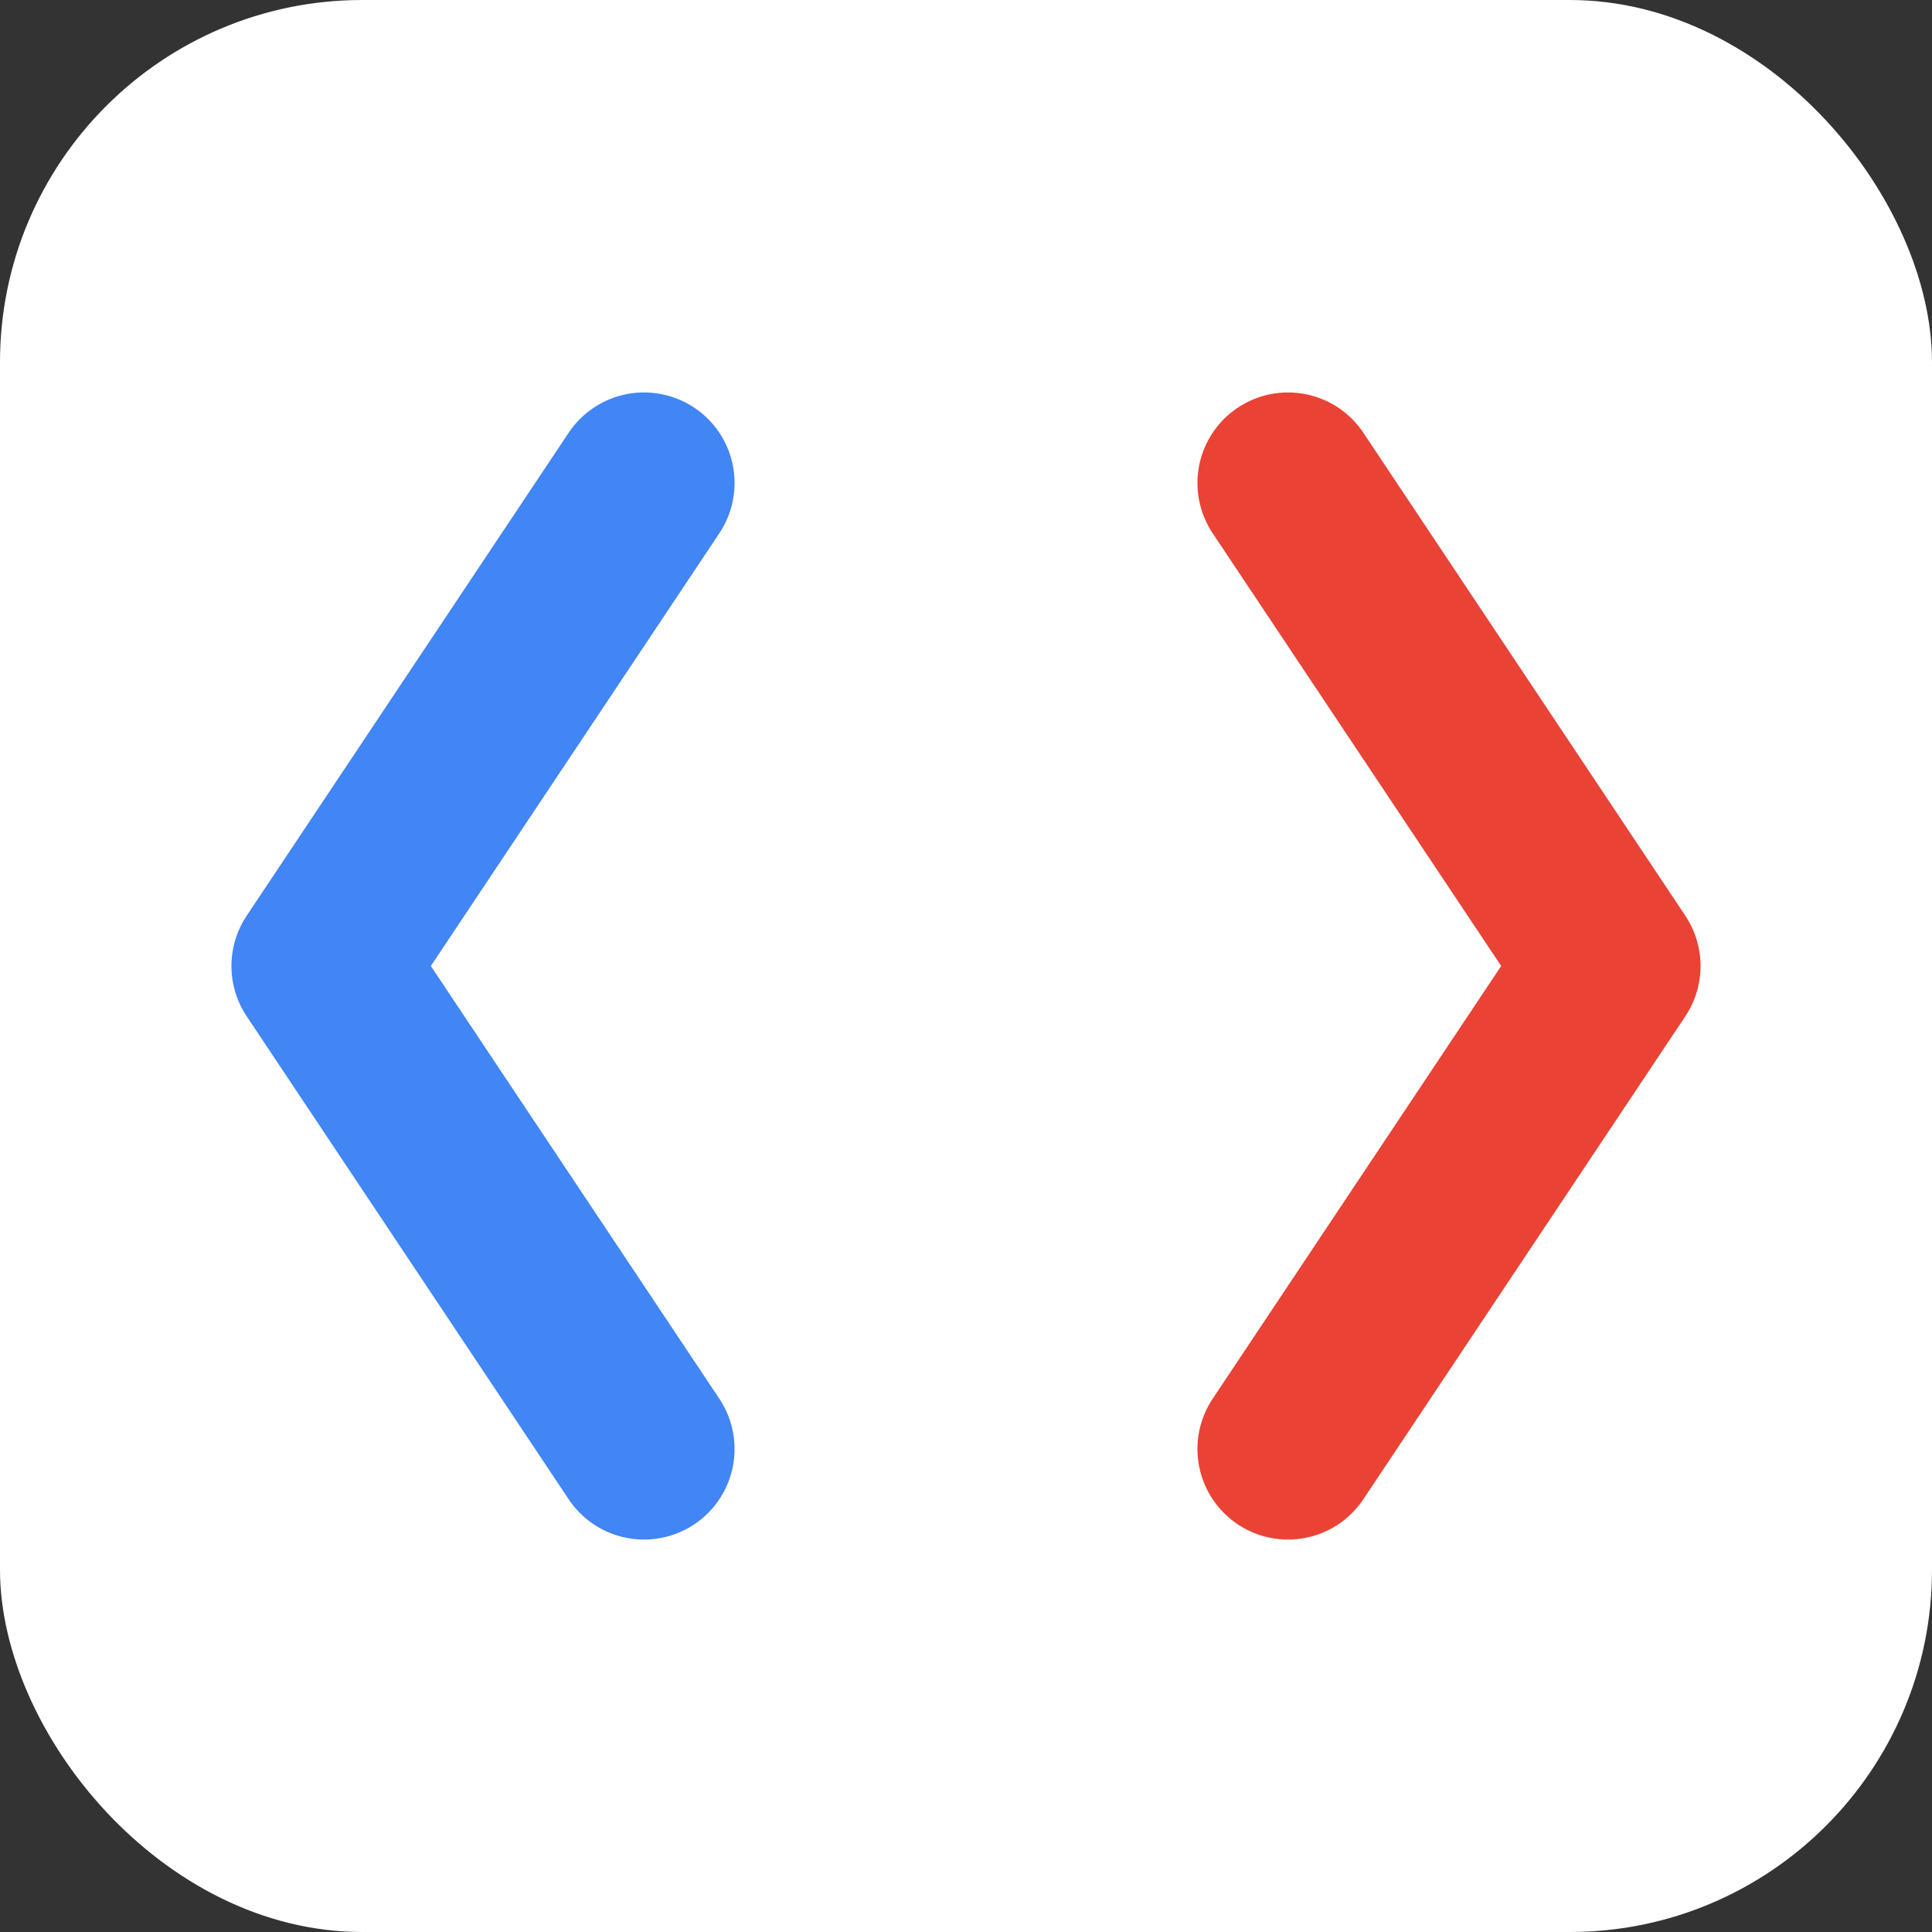
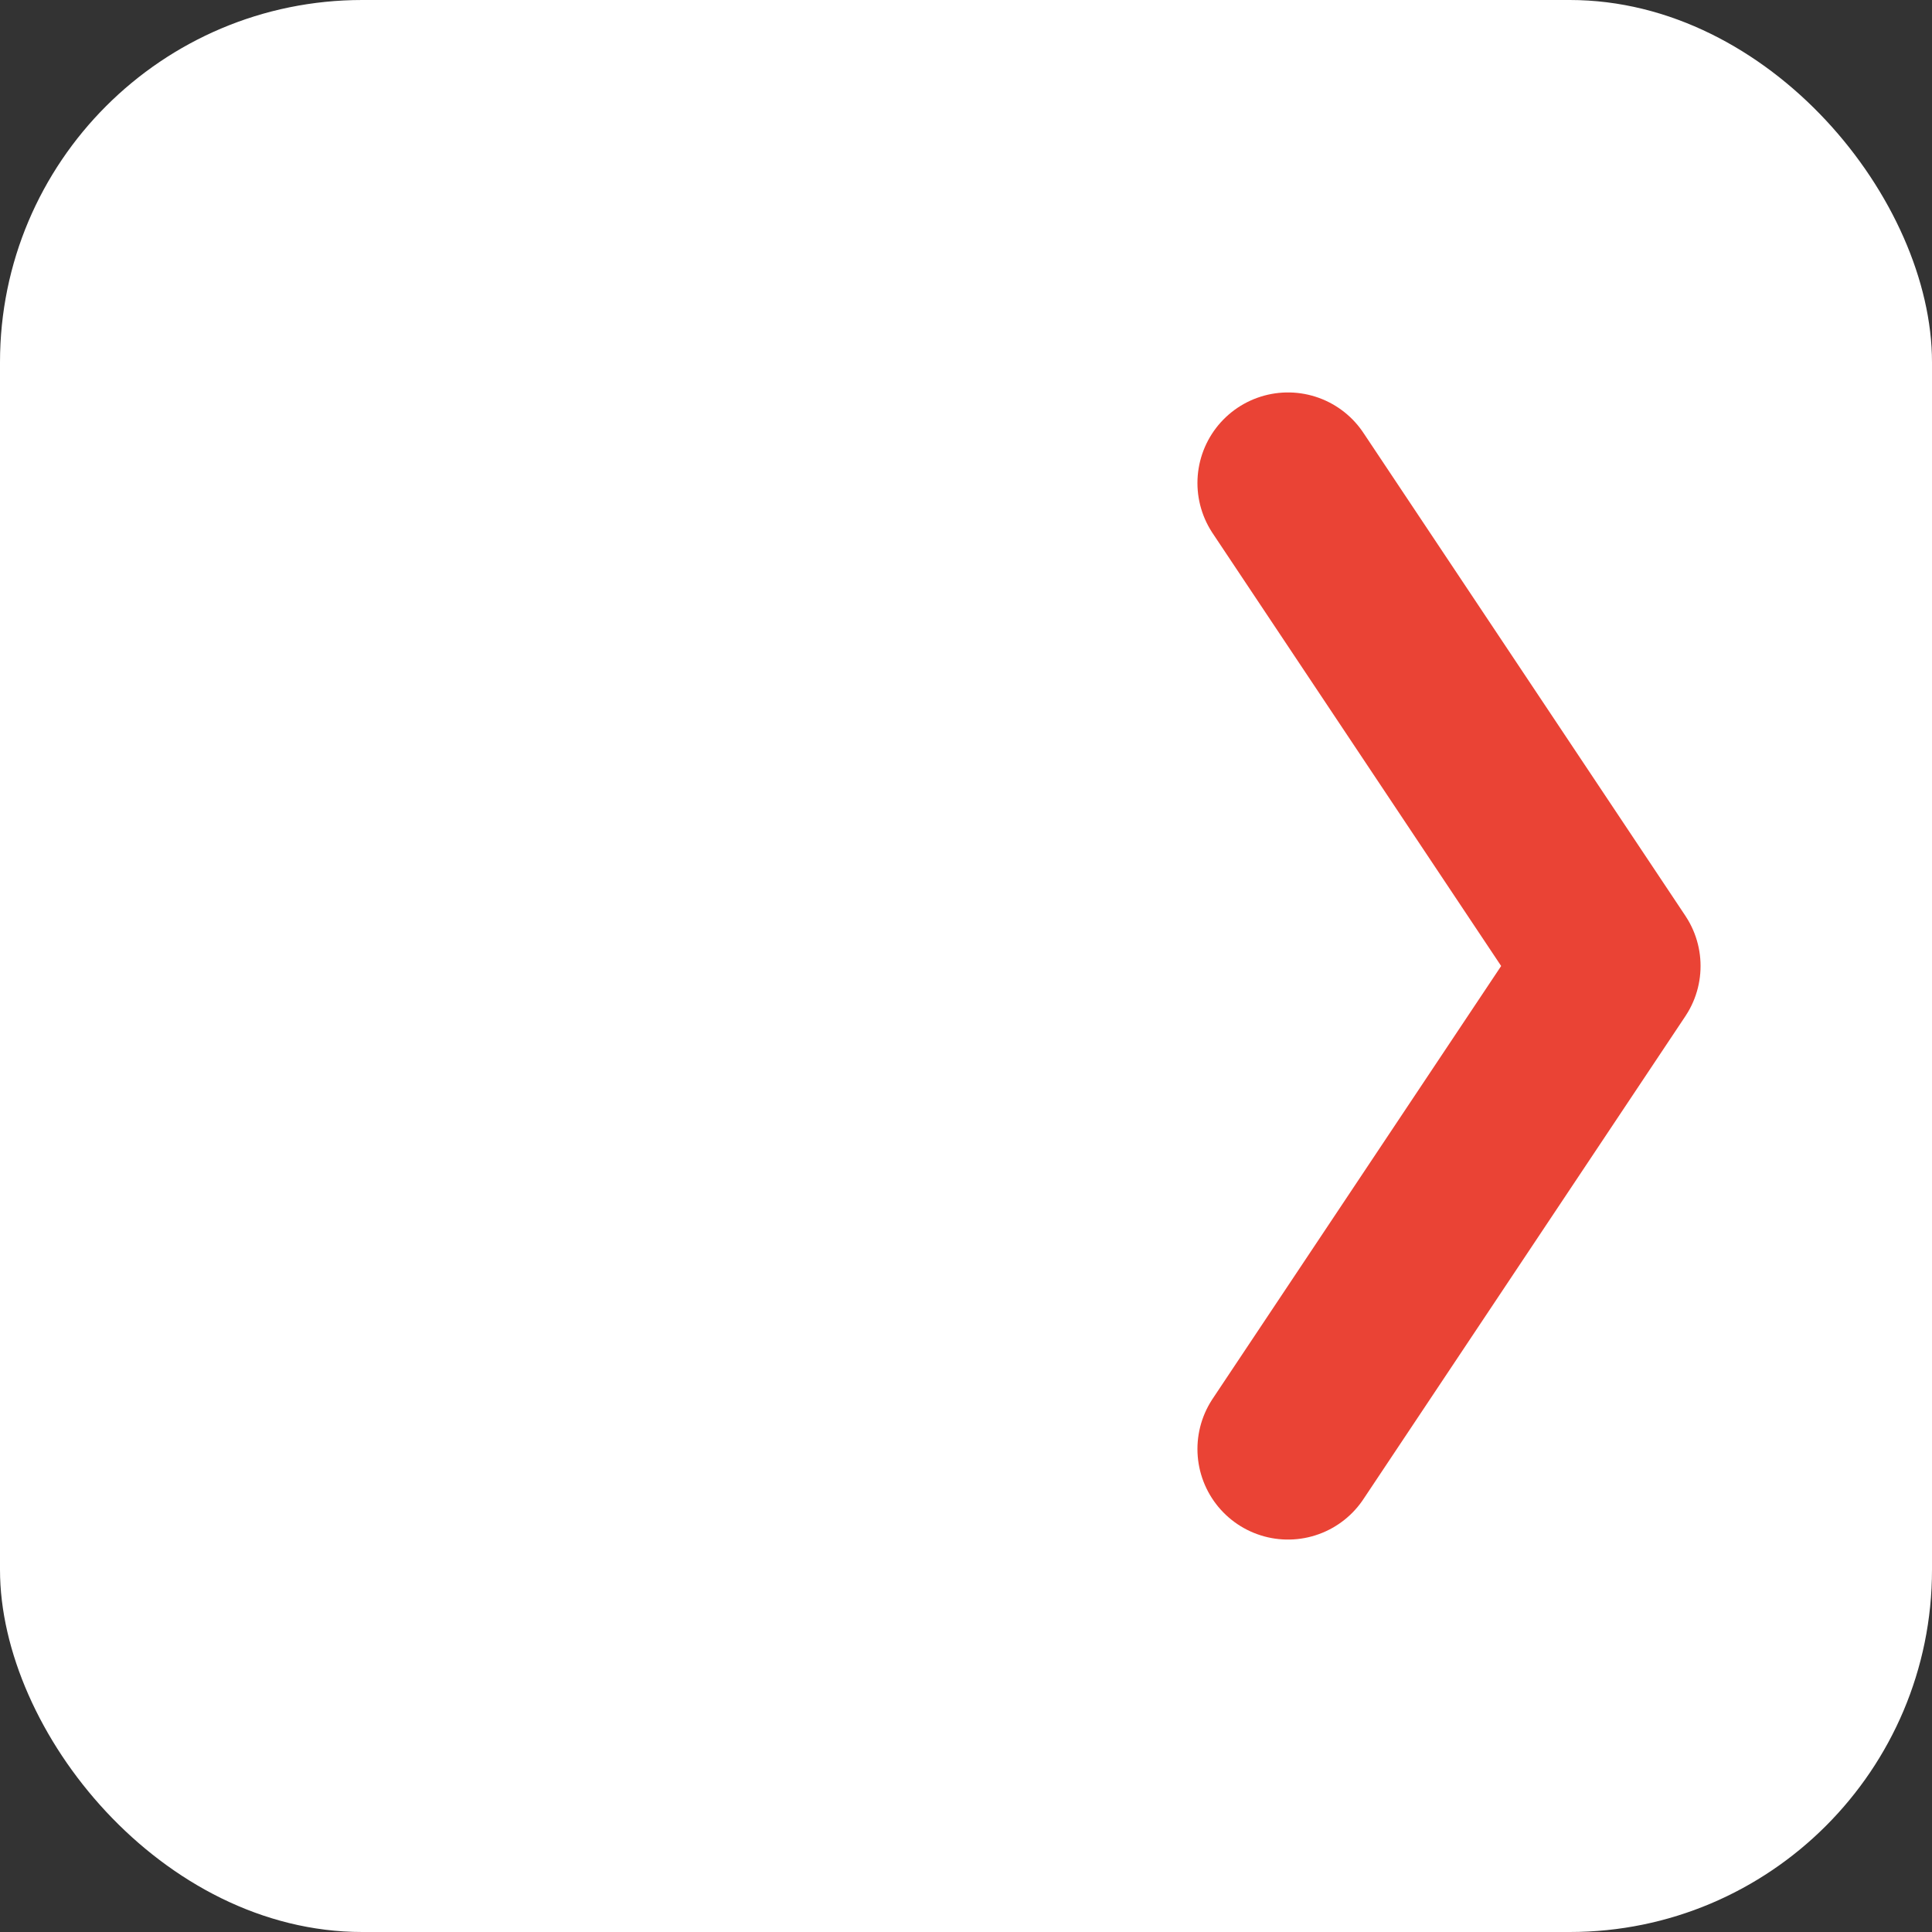
<svg xmlns="http://www.w3.org/2000/svg" viewBox="0 0 96 96">
  <rect x="0" y="0" width="96" height="96" fill="#333333" stroke="none" />
  <defs>
    <style>
      .s { fill:none; stroke-linecap:round; stroke-linejoin:round; }
    </style>
  </defs>
  <rect width="96" height="96" rx="18" ry="18" fill="#ffffff" />
  <g transform="translate(16,16)">
-     <path class="s" d="M16 8 L0 32 L16 56" stroke="#4285F4" stroke-width="9" />
    <path class="s" d="M48 8 L64 32 L48 56" stroke="#EA4335" stroke-width="9" />
  </g>
</svg>